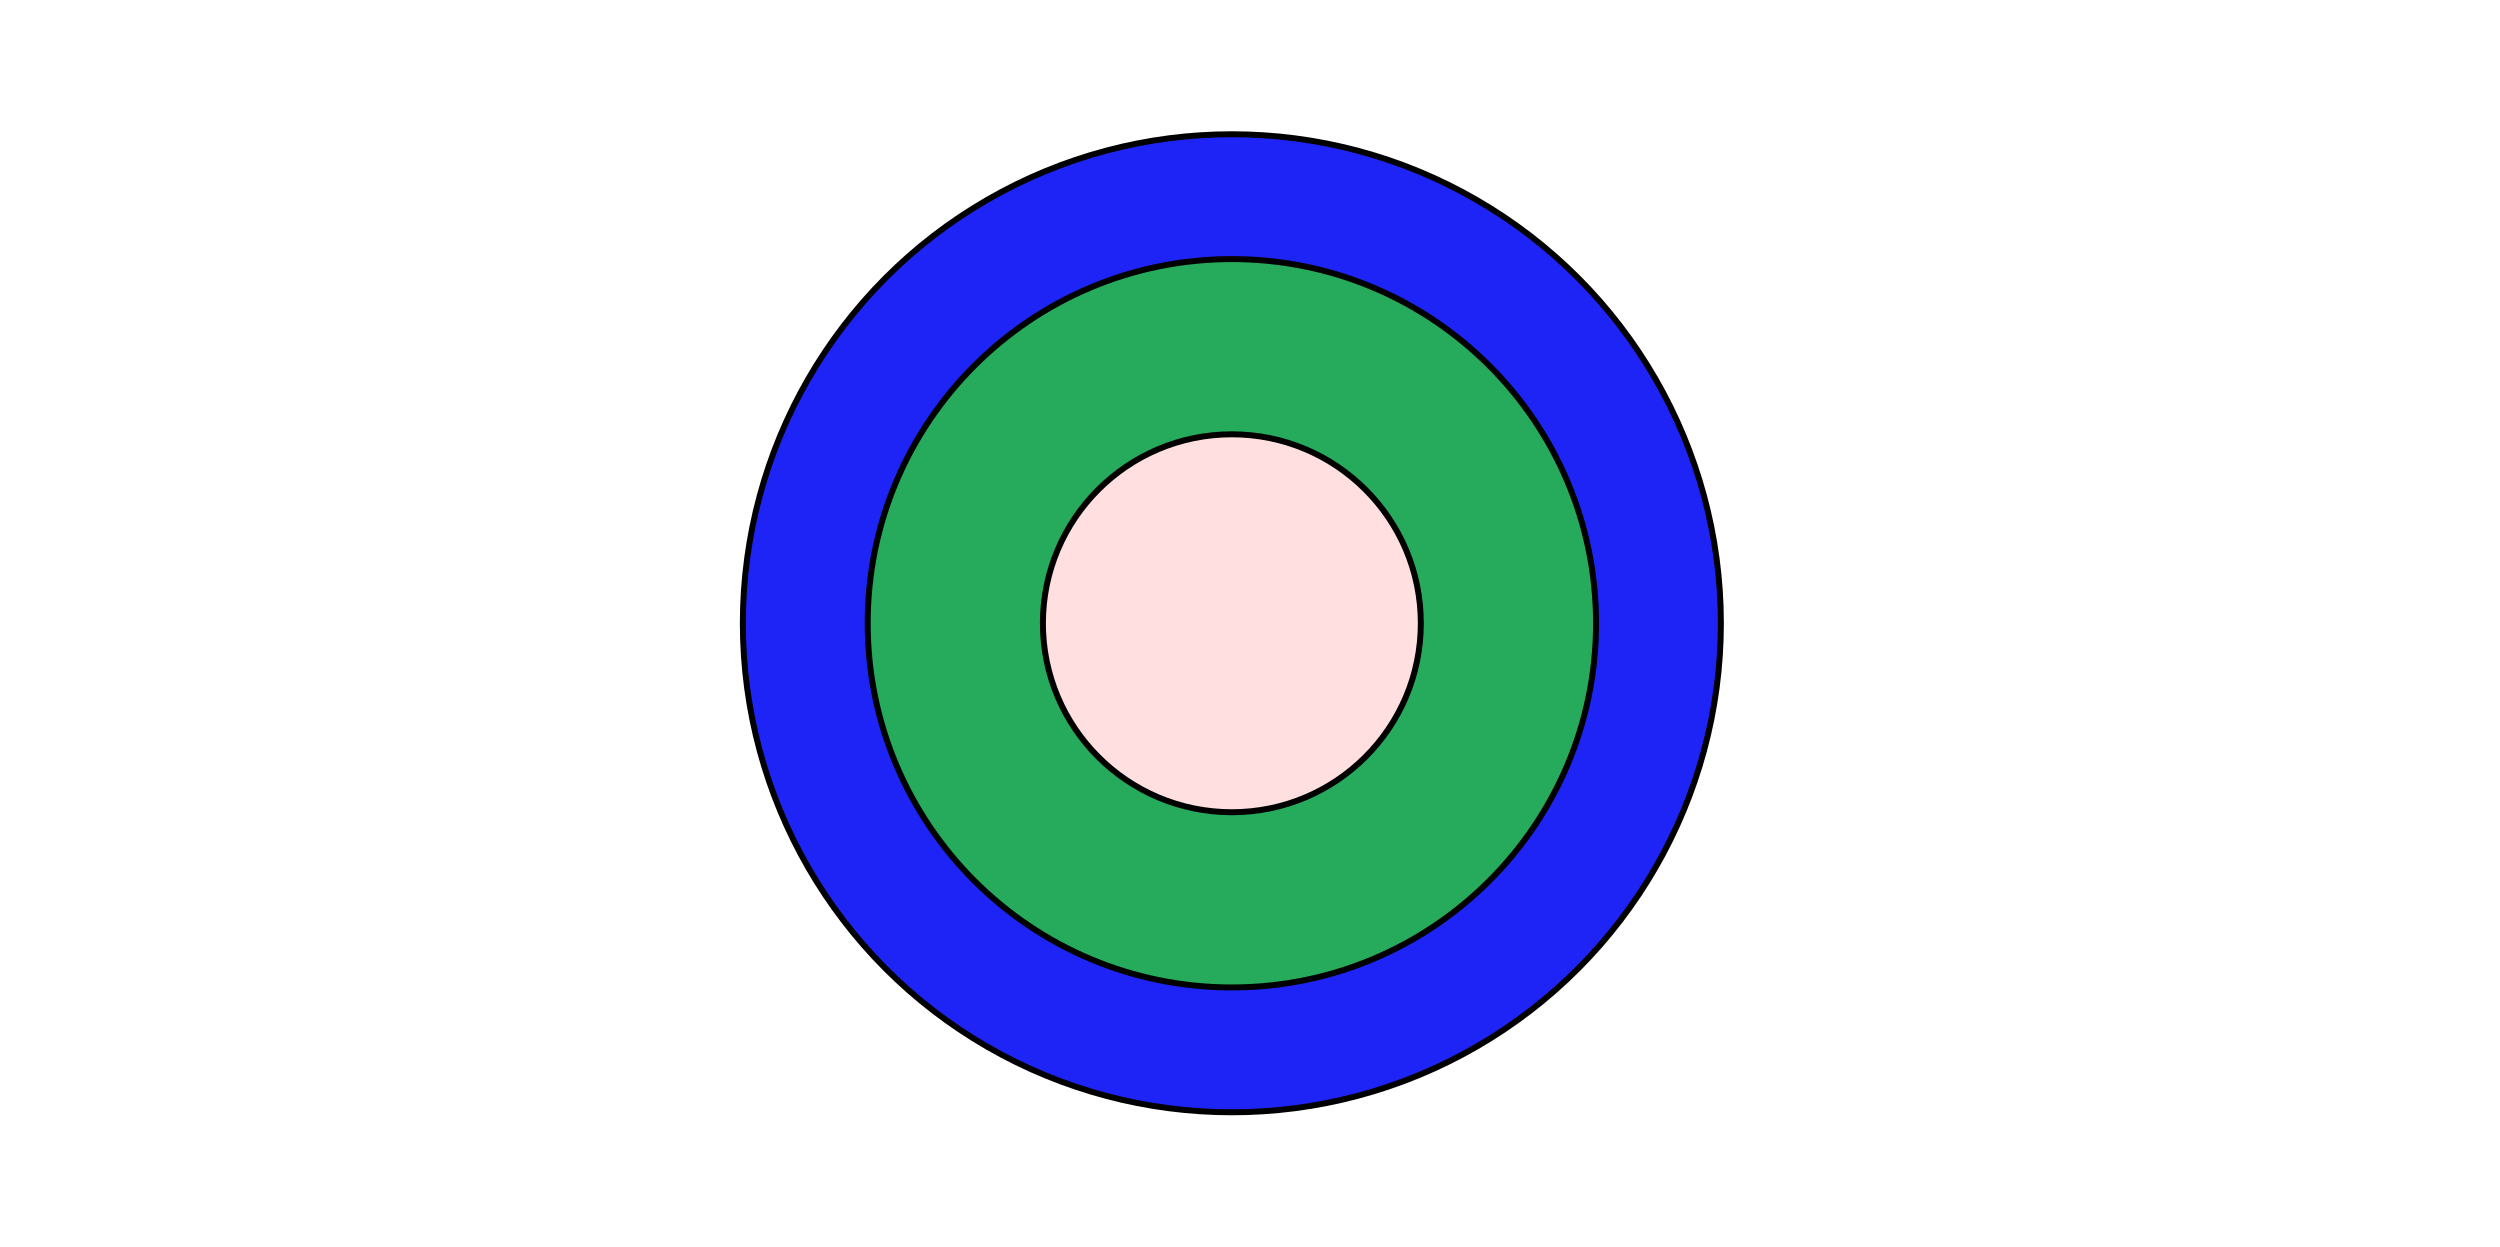
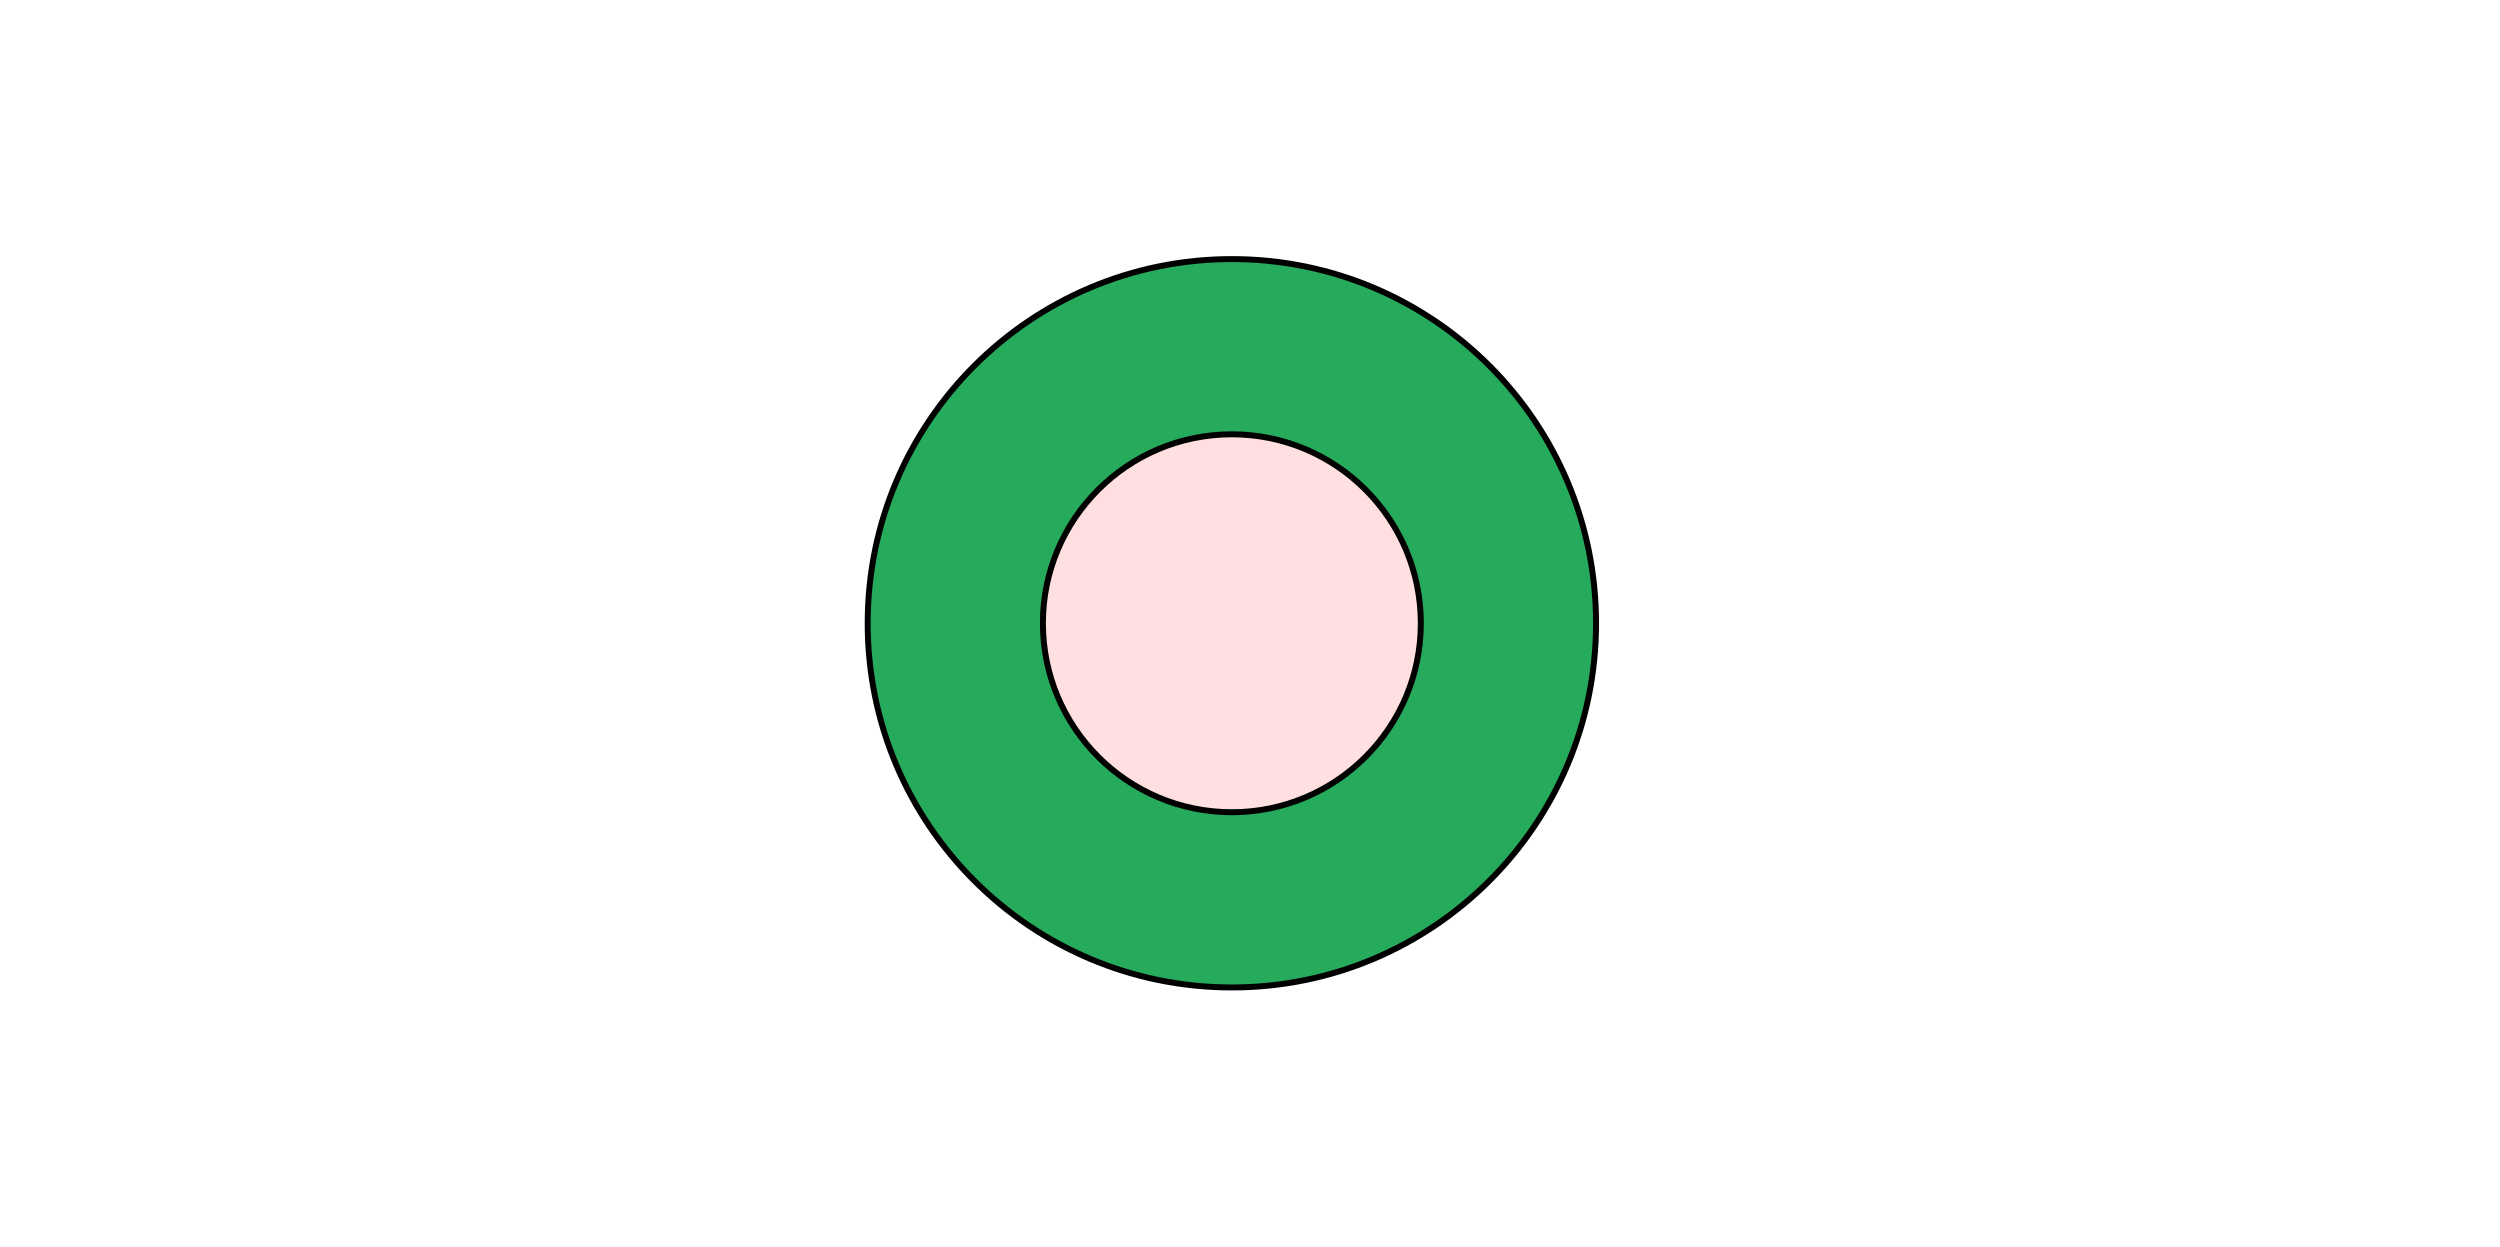
<svg xmlns="http://www.w3.org/2000/svg" width="419" height="209" viewBox="0 0 419 209" fill="none">
-   <circle cx="206.46" cy="104.46" r="81.96" fill="#1E24F6" stroke="black" />
  <circle cx="206.461" cy="104.46" r="61.037" fill="#26AA5C" stroke="black" />
  <circle cx="206.46" cy="104.46" r="31.67" fill="#FFDFDF" stroke="black" />
</svg>